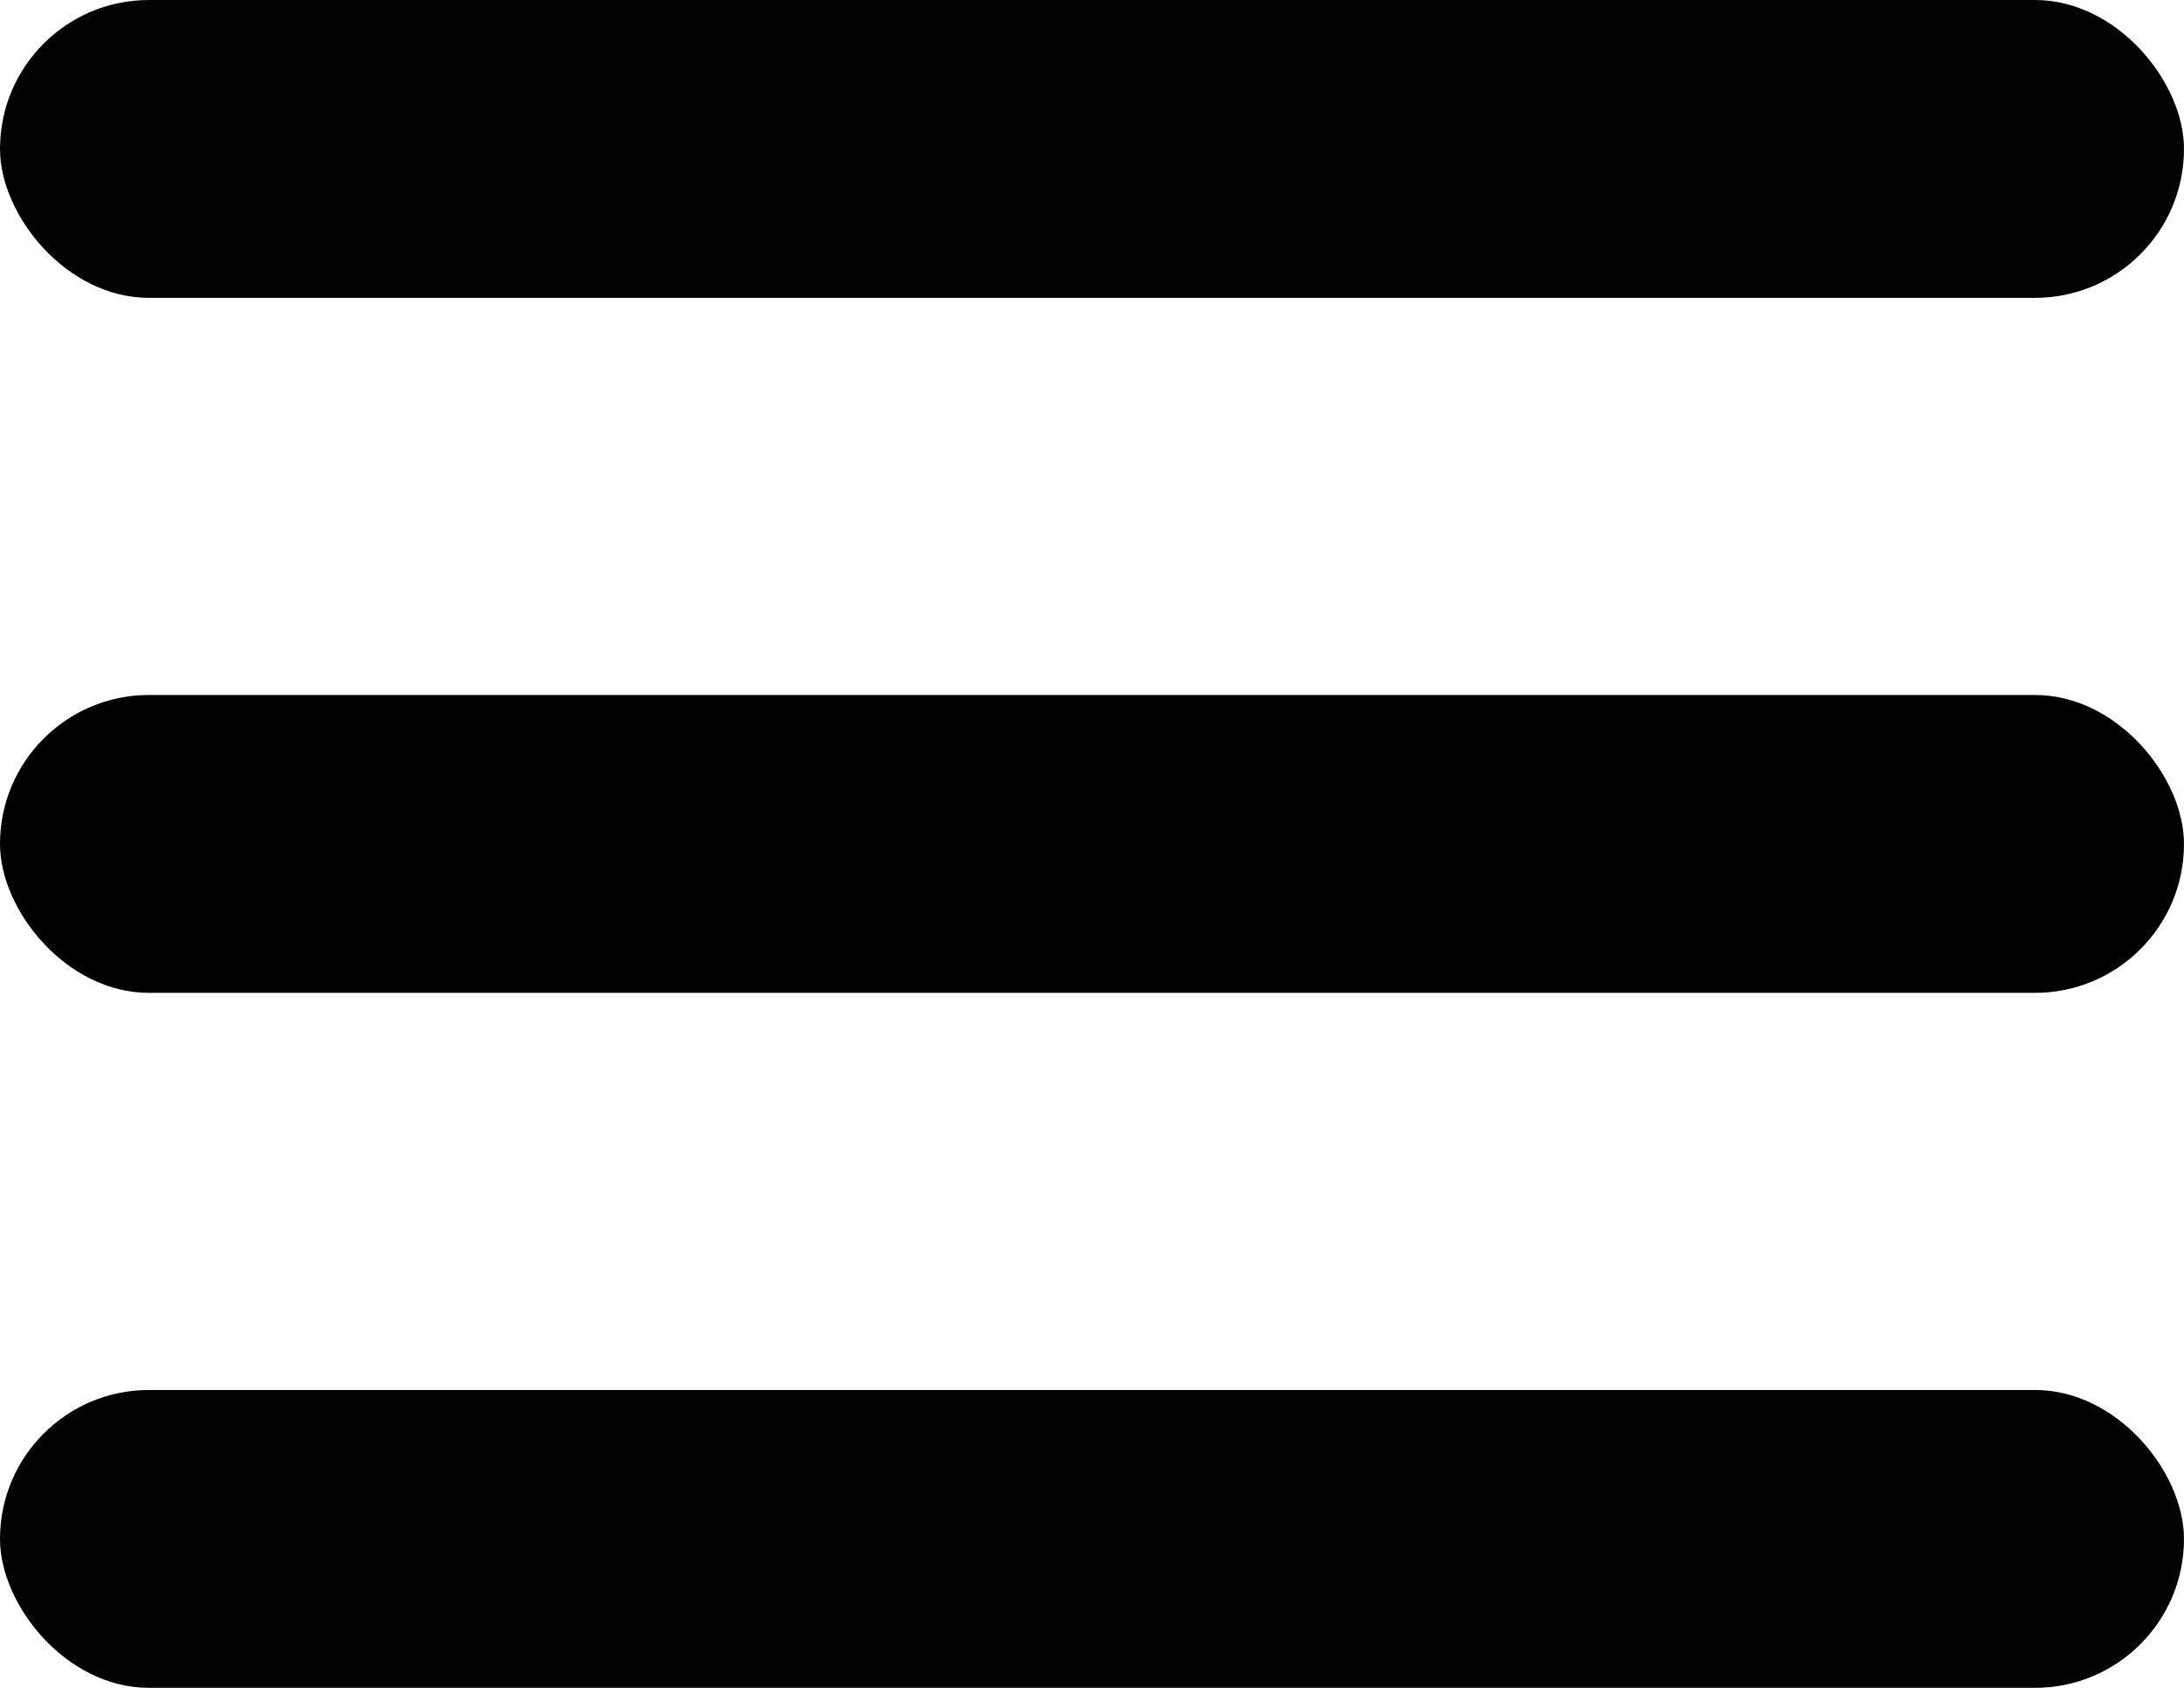
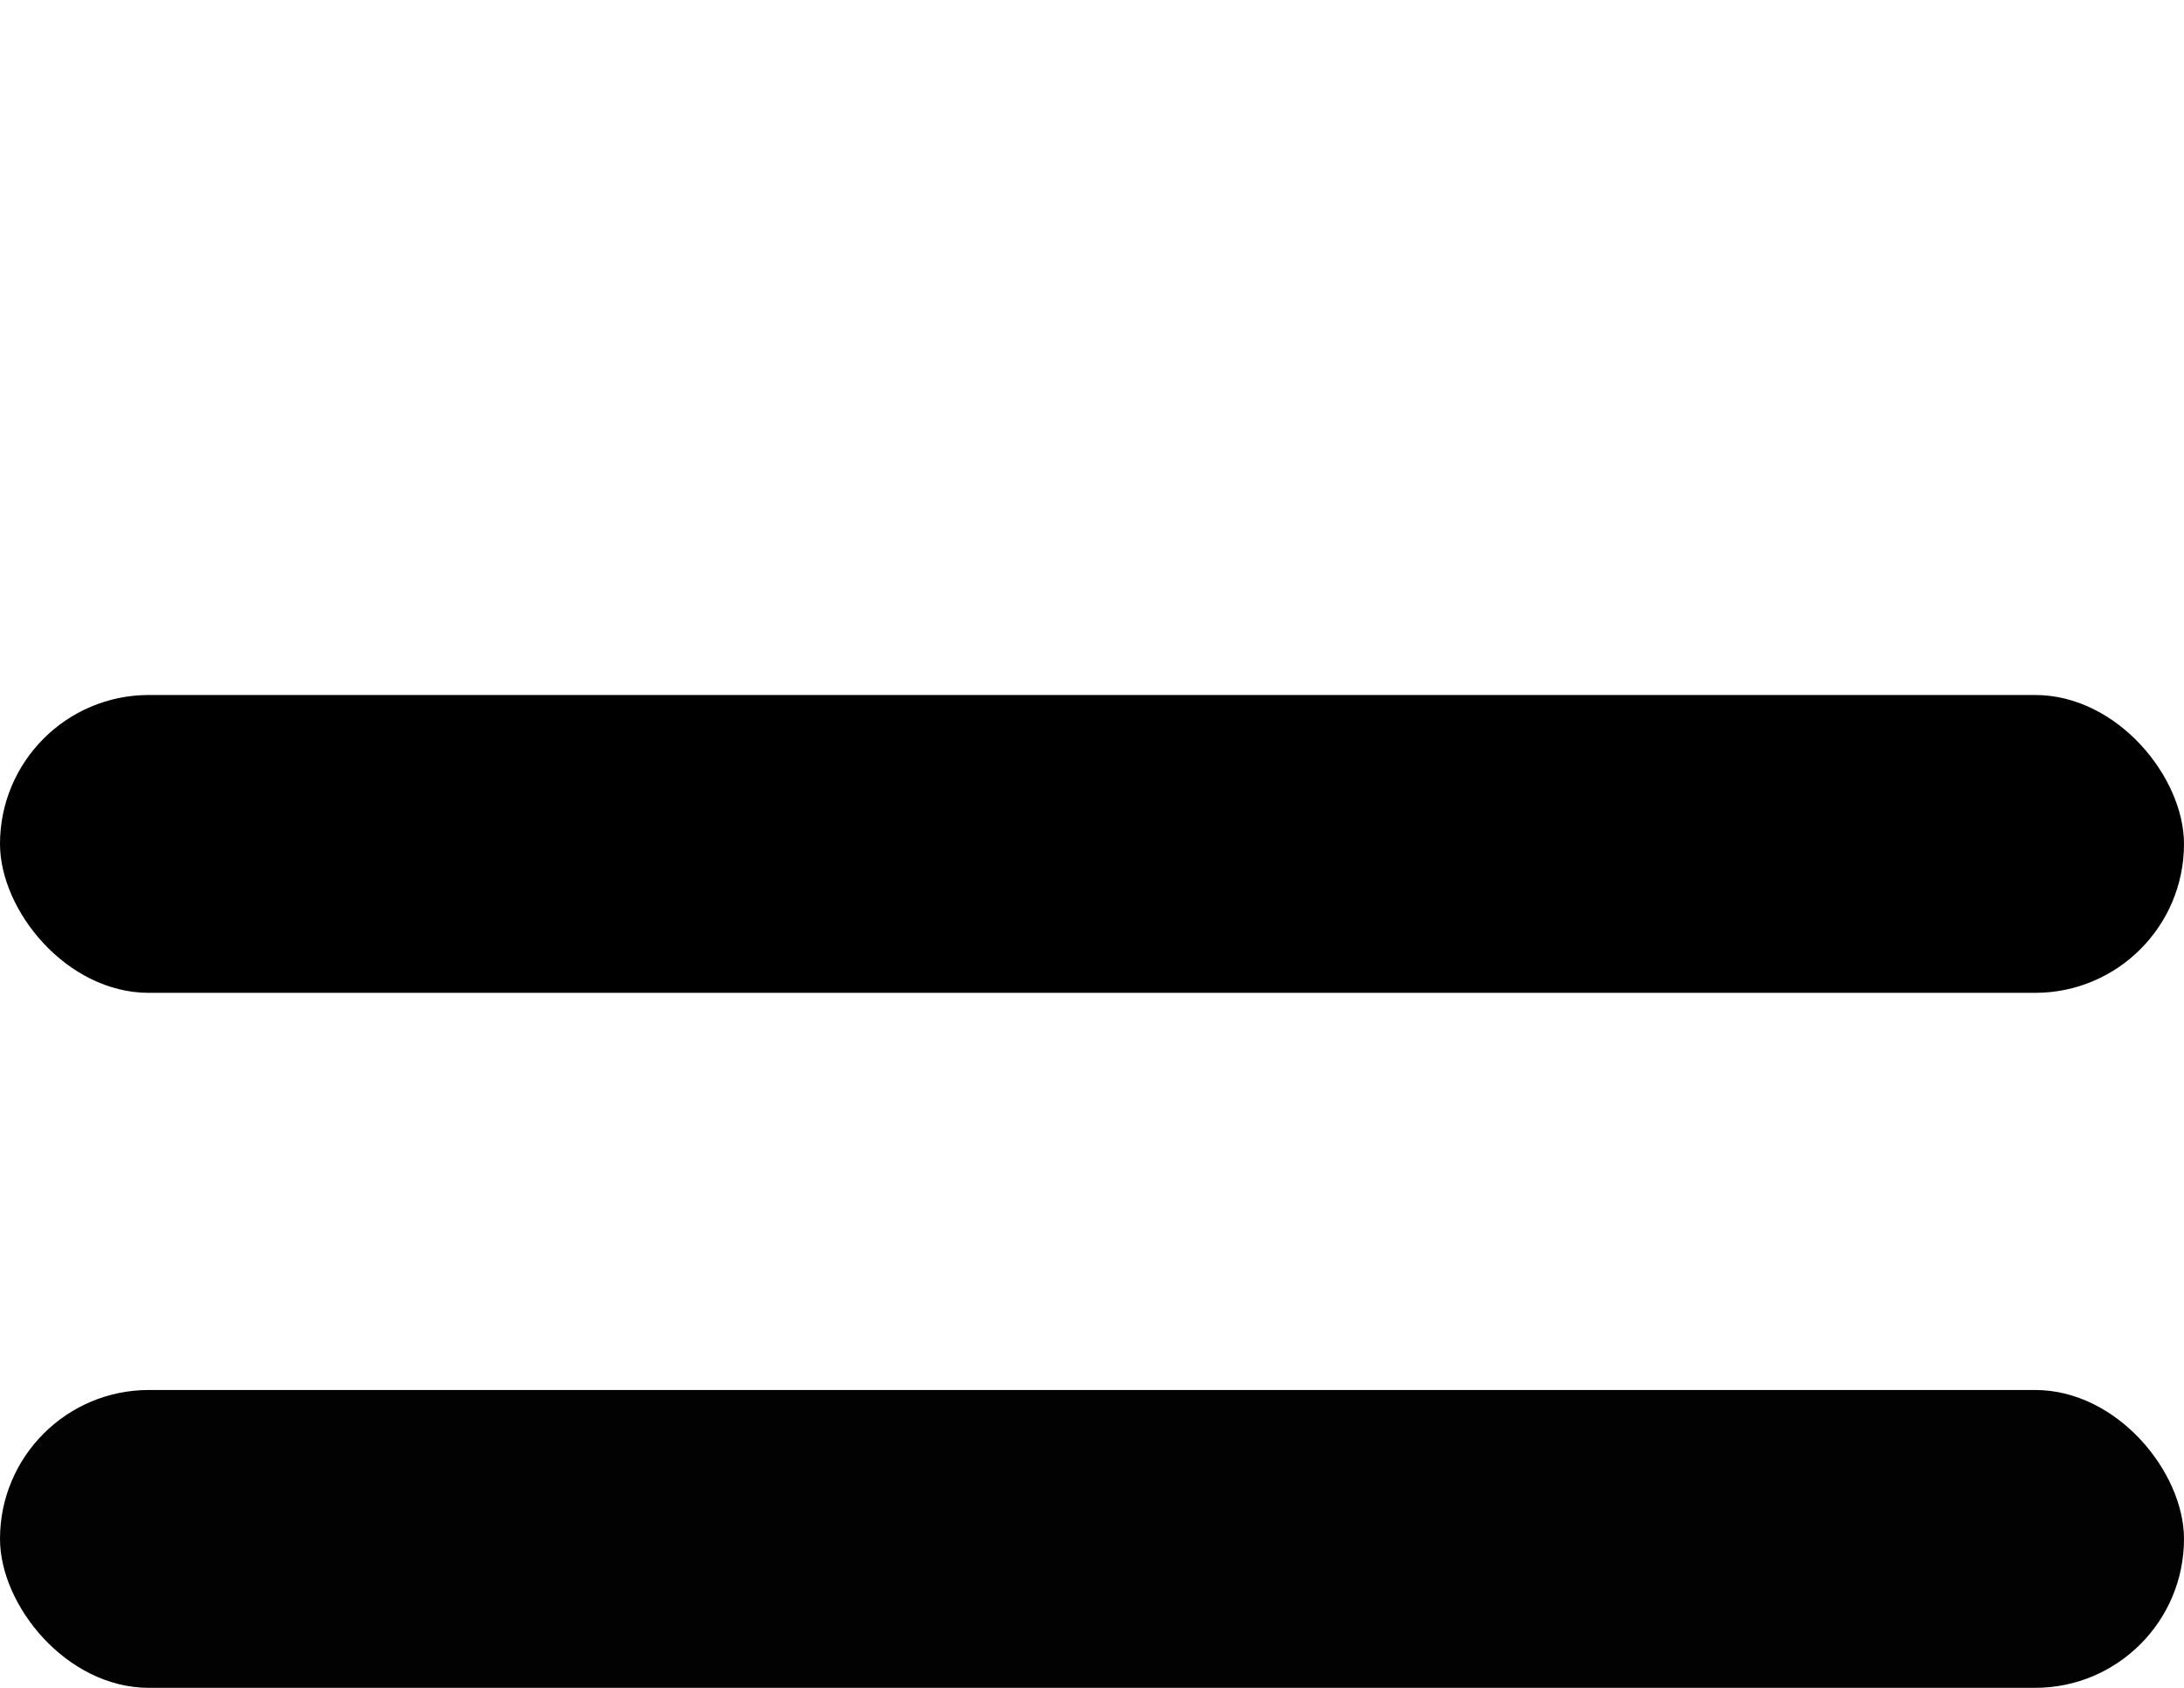
<svg xmlns="http://www.w3.org/2000/svg" width="22px" height="17px" viewBox="0 0 22 17" version="1.1">
  <title>Group 4</title>
  <g id="Page-1" stroke="none" stroke-width="1" fill="none" fill-rule="evenodd">
    <g id="Doctifly---Mobile" transform="translate(-18, -24)">
      <g id="Group-4" transform="translate(18, 24)">
-         <rect id="Rectangle" fill="#020203" x="0" y="0" width="22" height="3" rx="1.5" />
        <rect id="Rectangle" fill="#000000" x="0" y="7" width="22" height="3" rx="1.5" />
        <rect id="Rectangle" fill="#020203" x="0" y="14" width="22" height="3" rx="1.5" />
      </g>
    </g>
  </g>
</svg>